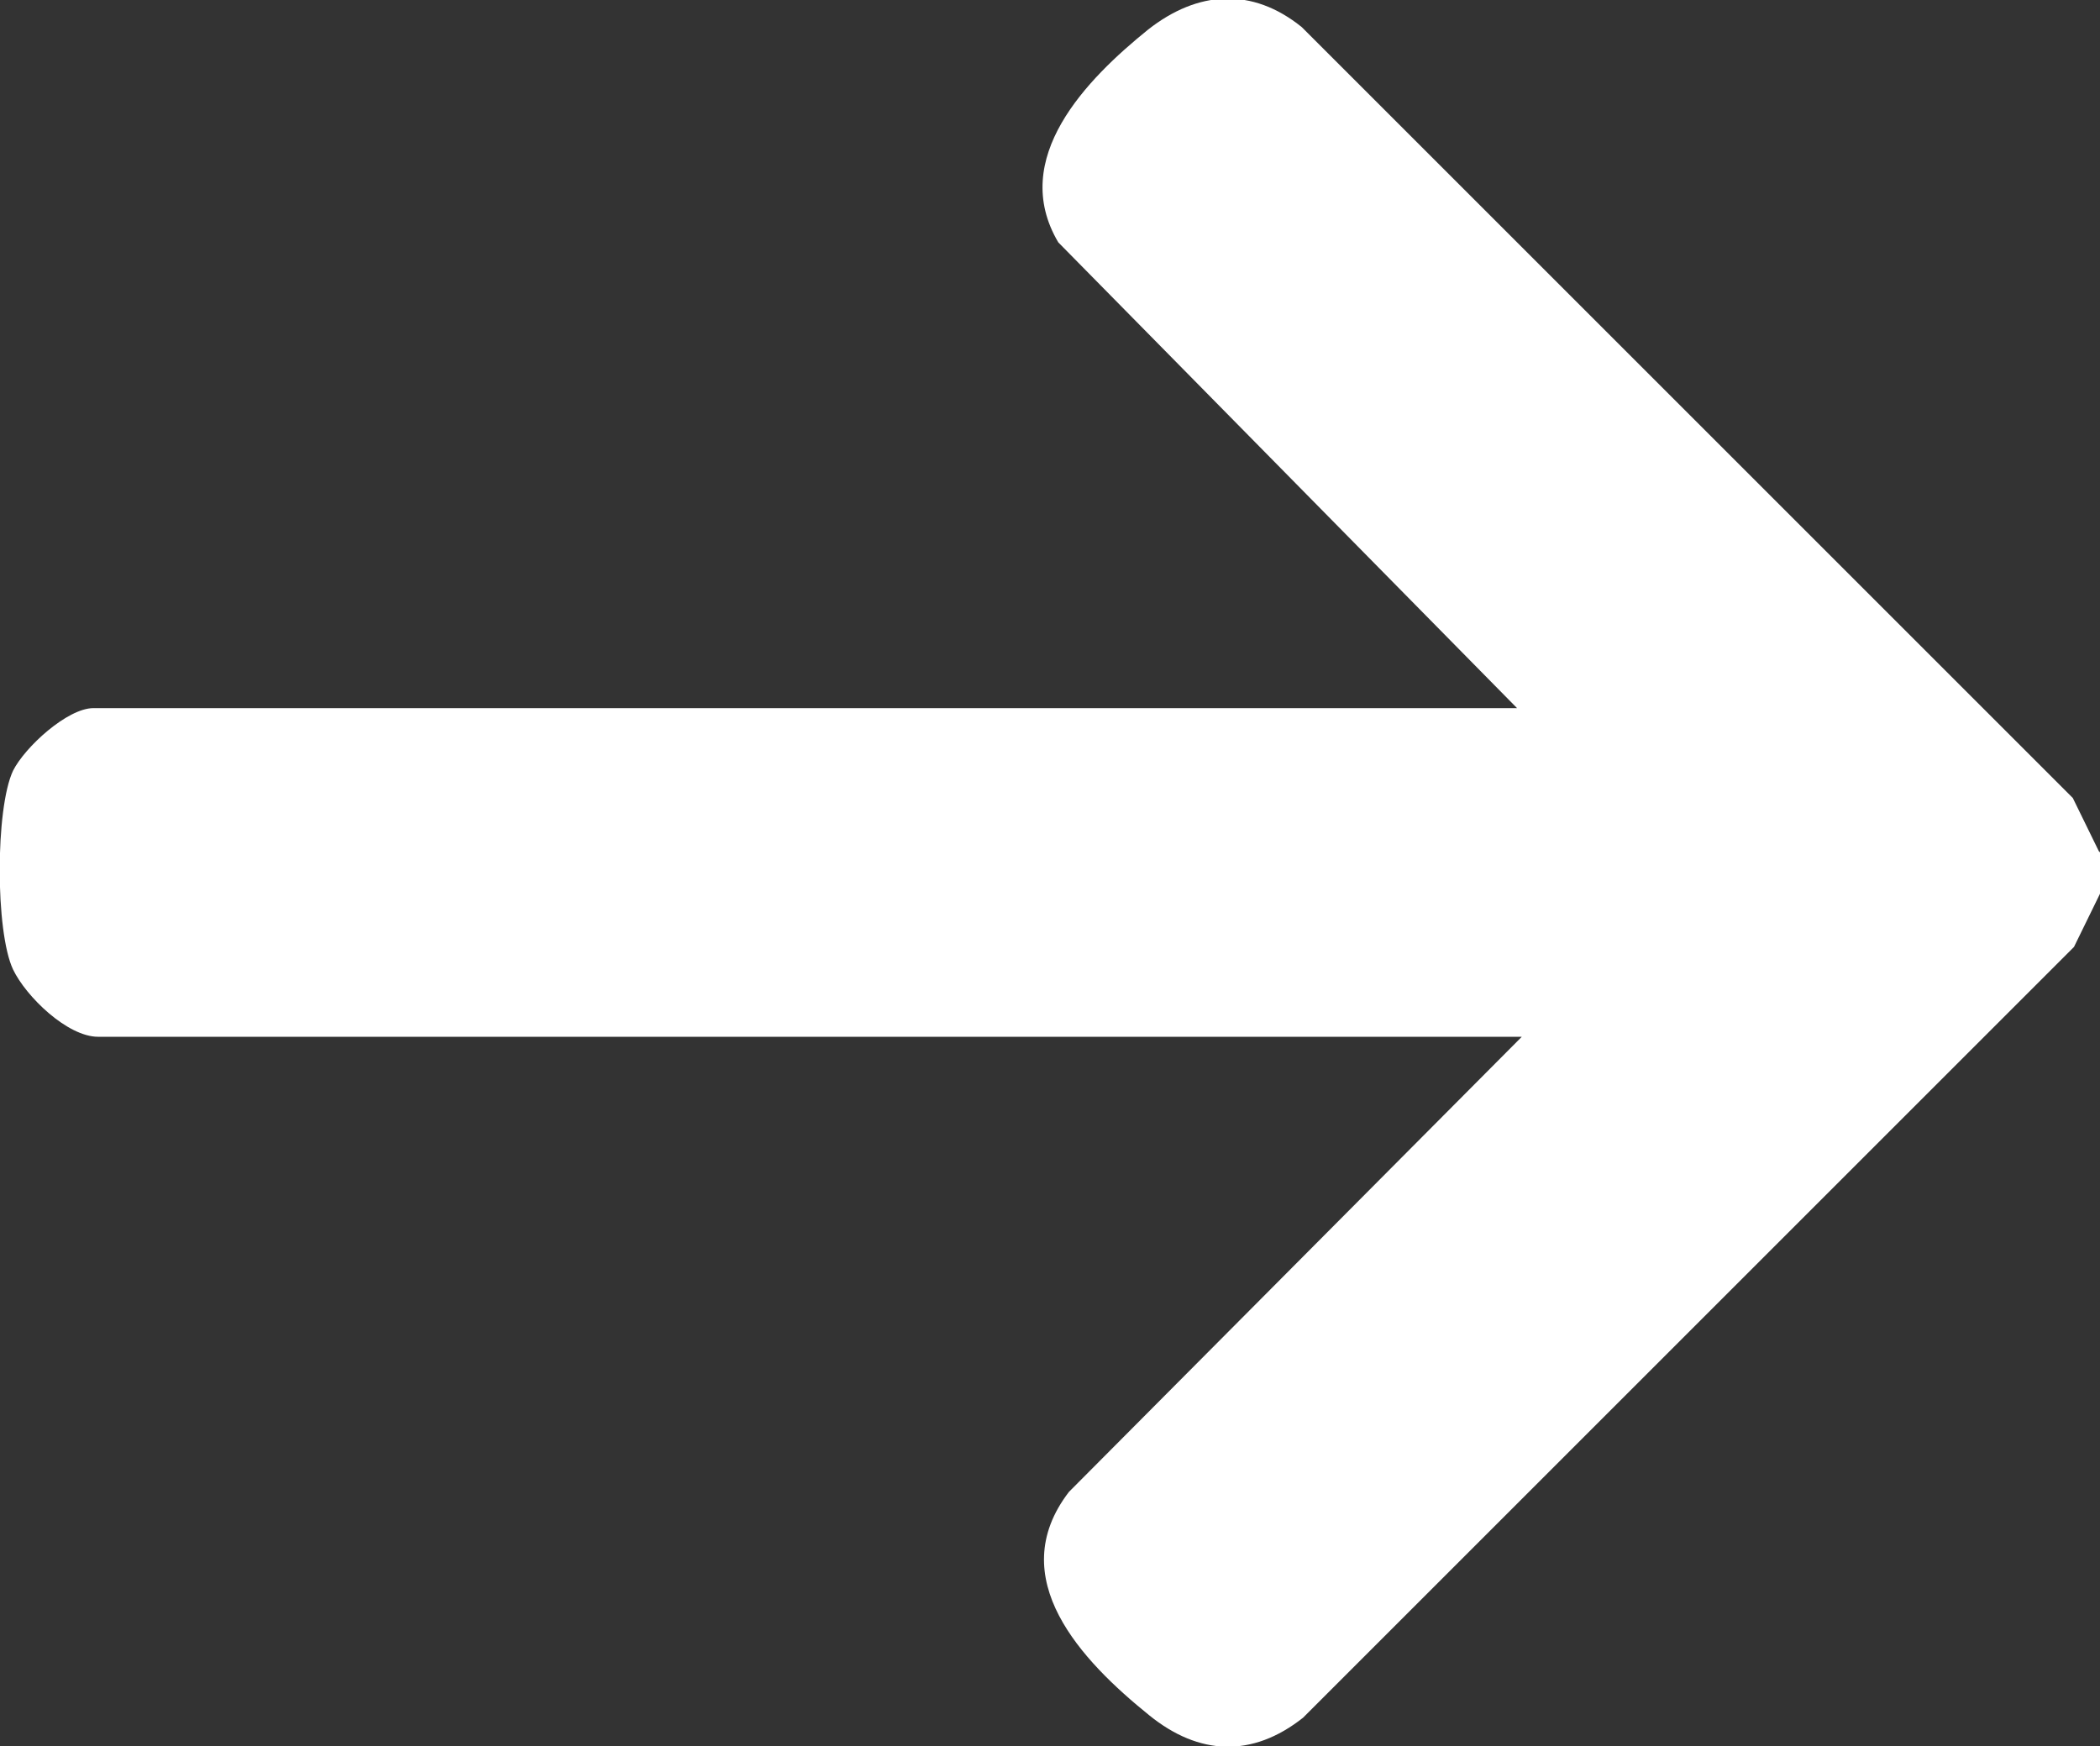
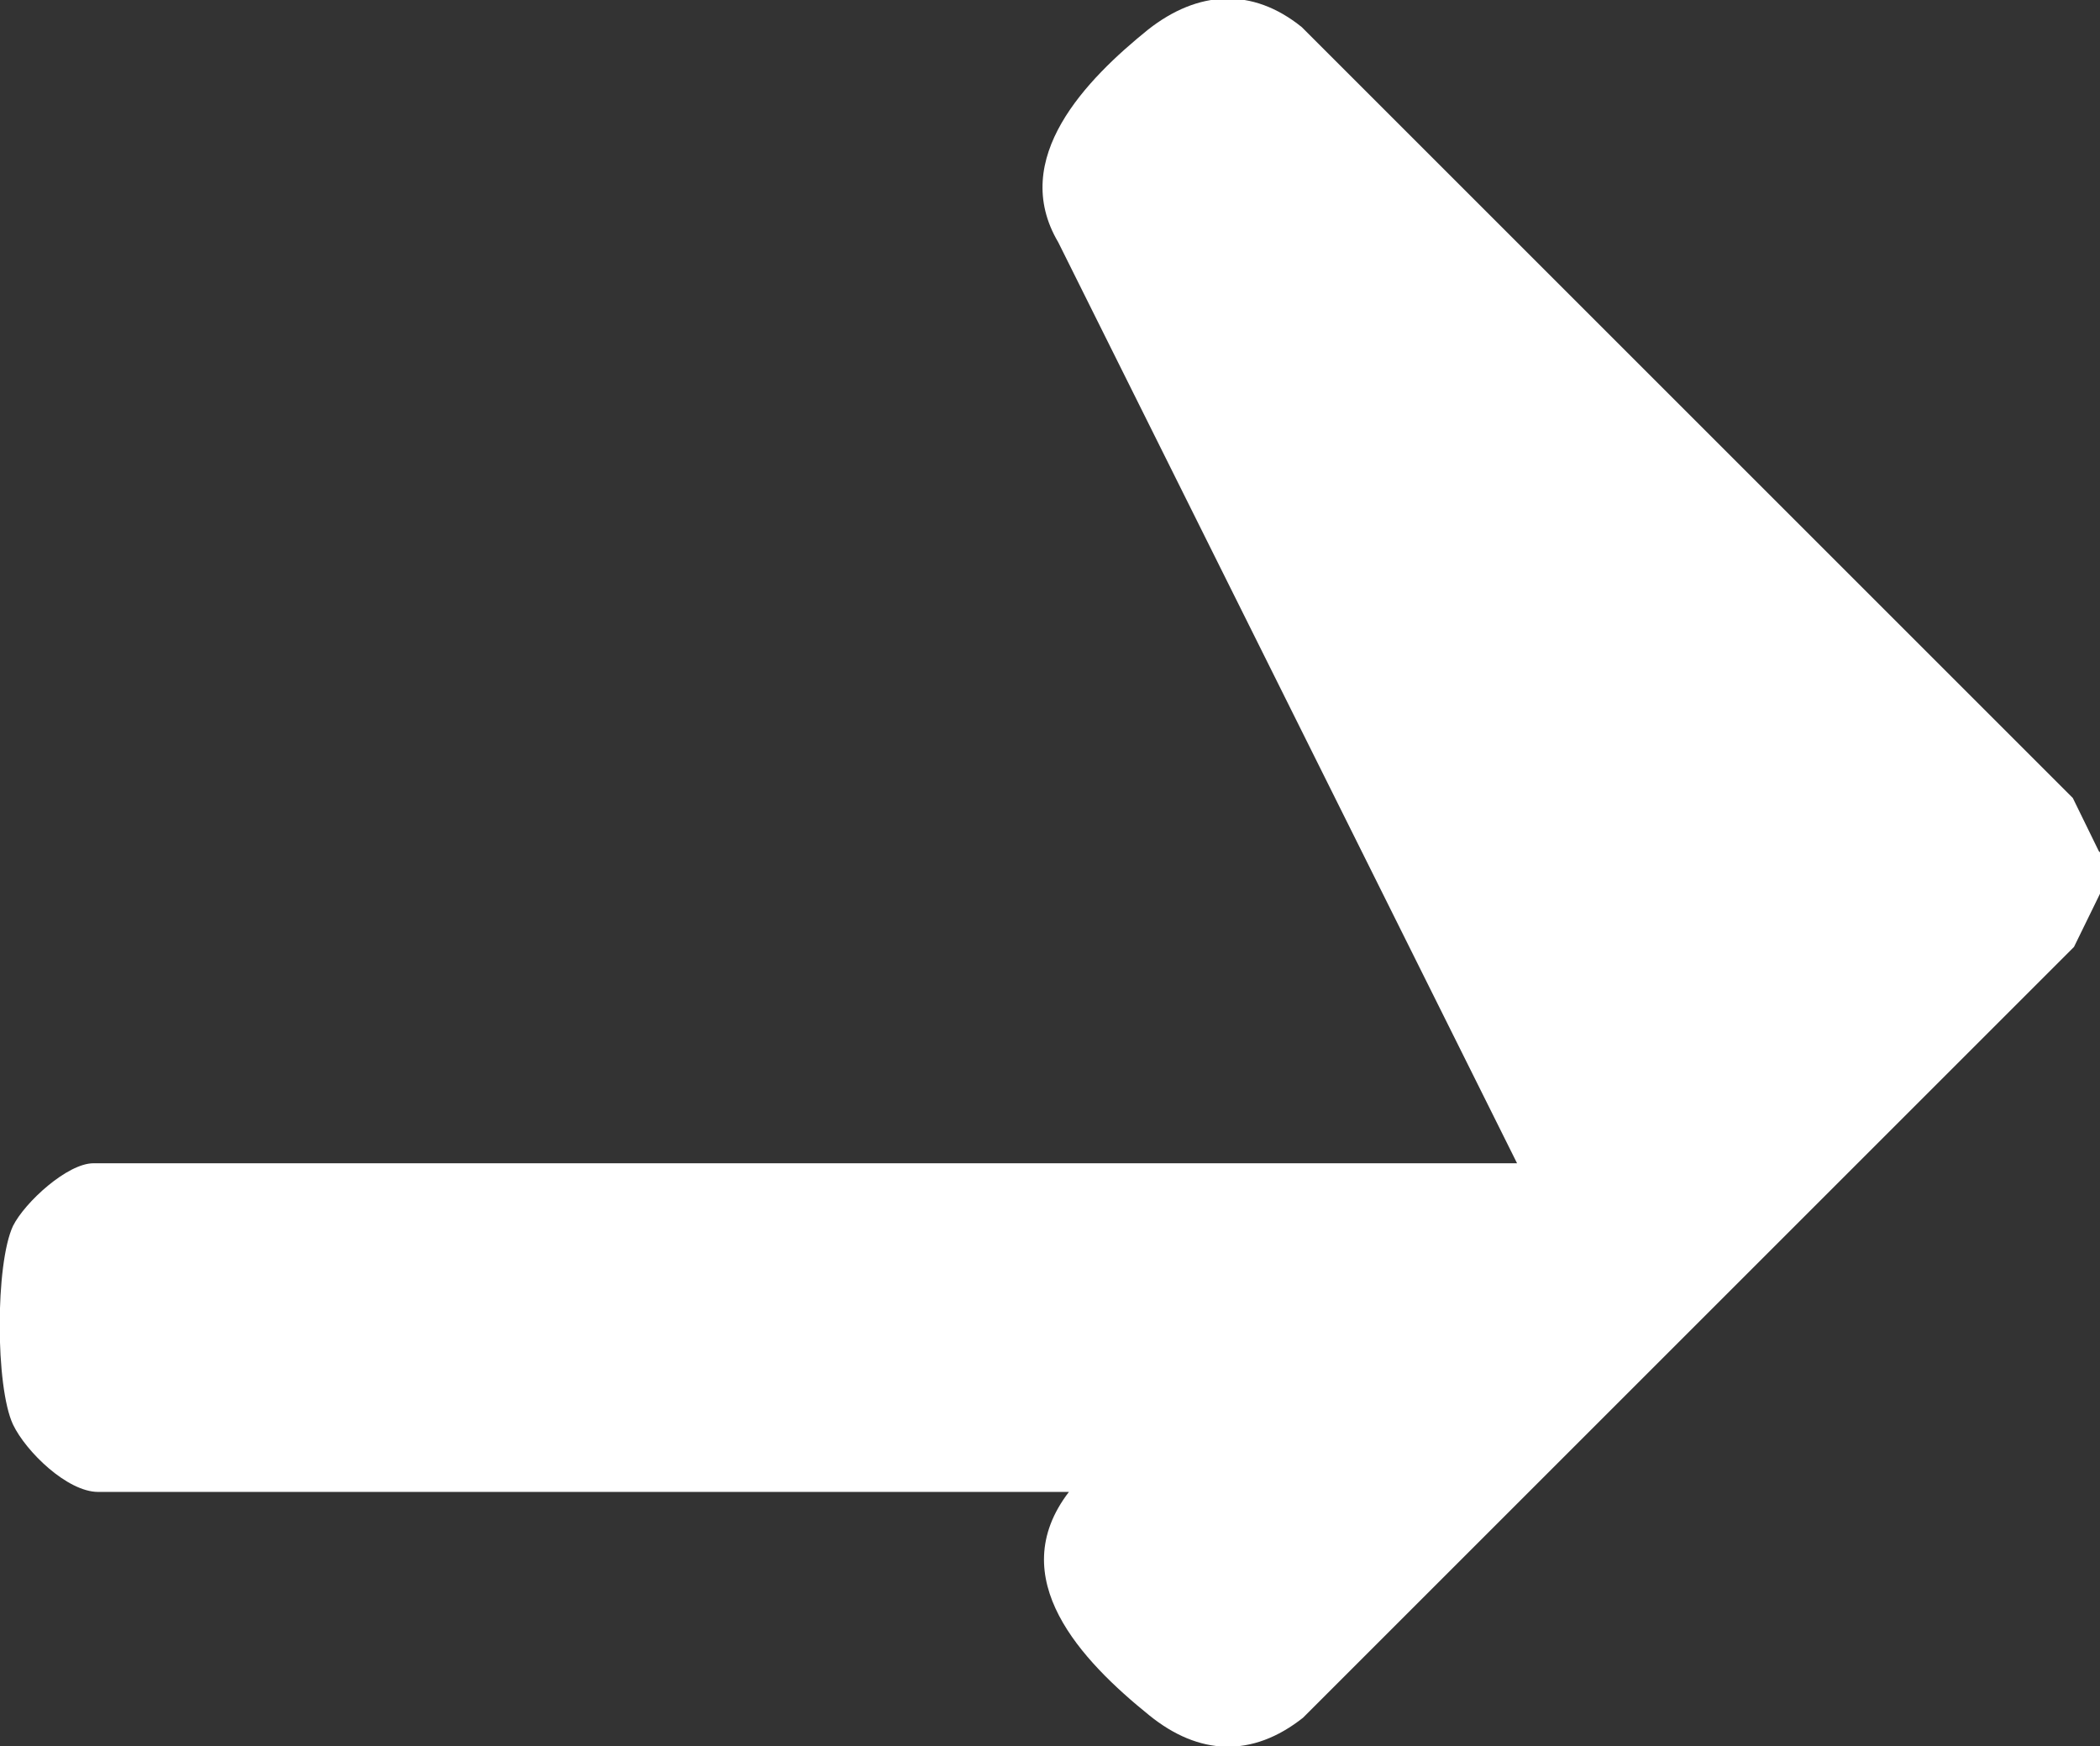
<svg xmlns="http://www.w3.org/2000/svg" data-name="レイヤー 2" viewBox="0 0 17.76 14.77">
  <rect x="0" y="0" width="17.76" height="14.77" fill="#333333" stroke="none" />
-   <path d="M17.76 7.21v.35l-.22.45-6.52 6.52c-.43.34-.88.32-1.3-.02-.57-.46-1.24-1.16-.68-1.89l3.83-3.85H.83c-.26 0-.61-.34-.72-.57-.15-.32-.15-1.36 0-1.68.1-.2.46-.53.68-.53h12.04L8.95 2.05c-.42-.71.24-1.38.76-1.8.42-.33.88-.36 1.3-.02l6.52 6.52.22.45z" fill="#fff" data-name="レイヤー 1" />
+   <path d="M17.76 7.21v.35l-.22.45-6.52 6.52c-.43.34-.88.32-1.3-.02-.57-.46-1.24-1.16-.68-1.89H.83c-.26 0-.61-.34-.72-.57-.15-.32-.15-1.36 0-1.68.1-.2.46-.53.68-.53h12.04L8.95 2.05c-.42-.71.24-1.38.76-1.8.42-.33.88-.36 1.3-.02l6.52 6.52.22.45z" fill="#fff" data-name="レイヤー 1" />
</svg>